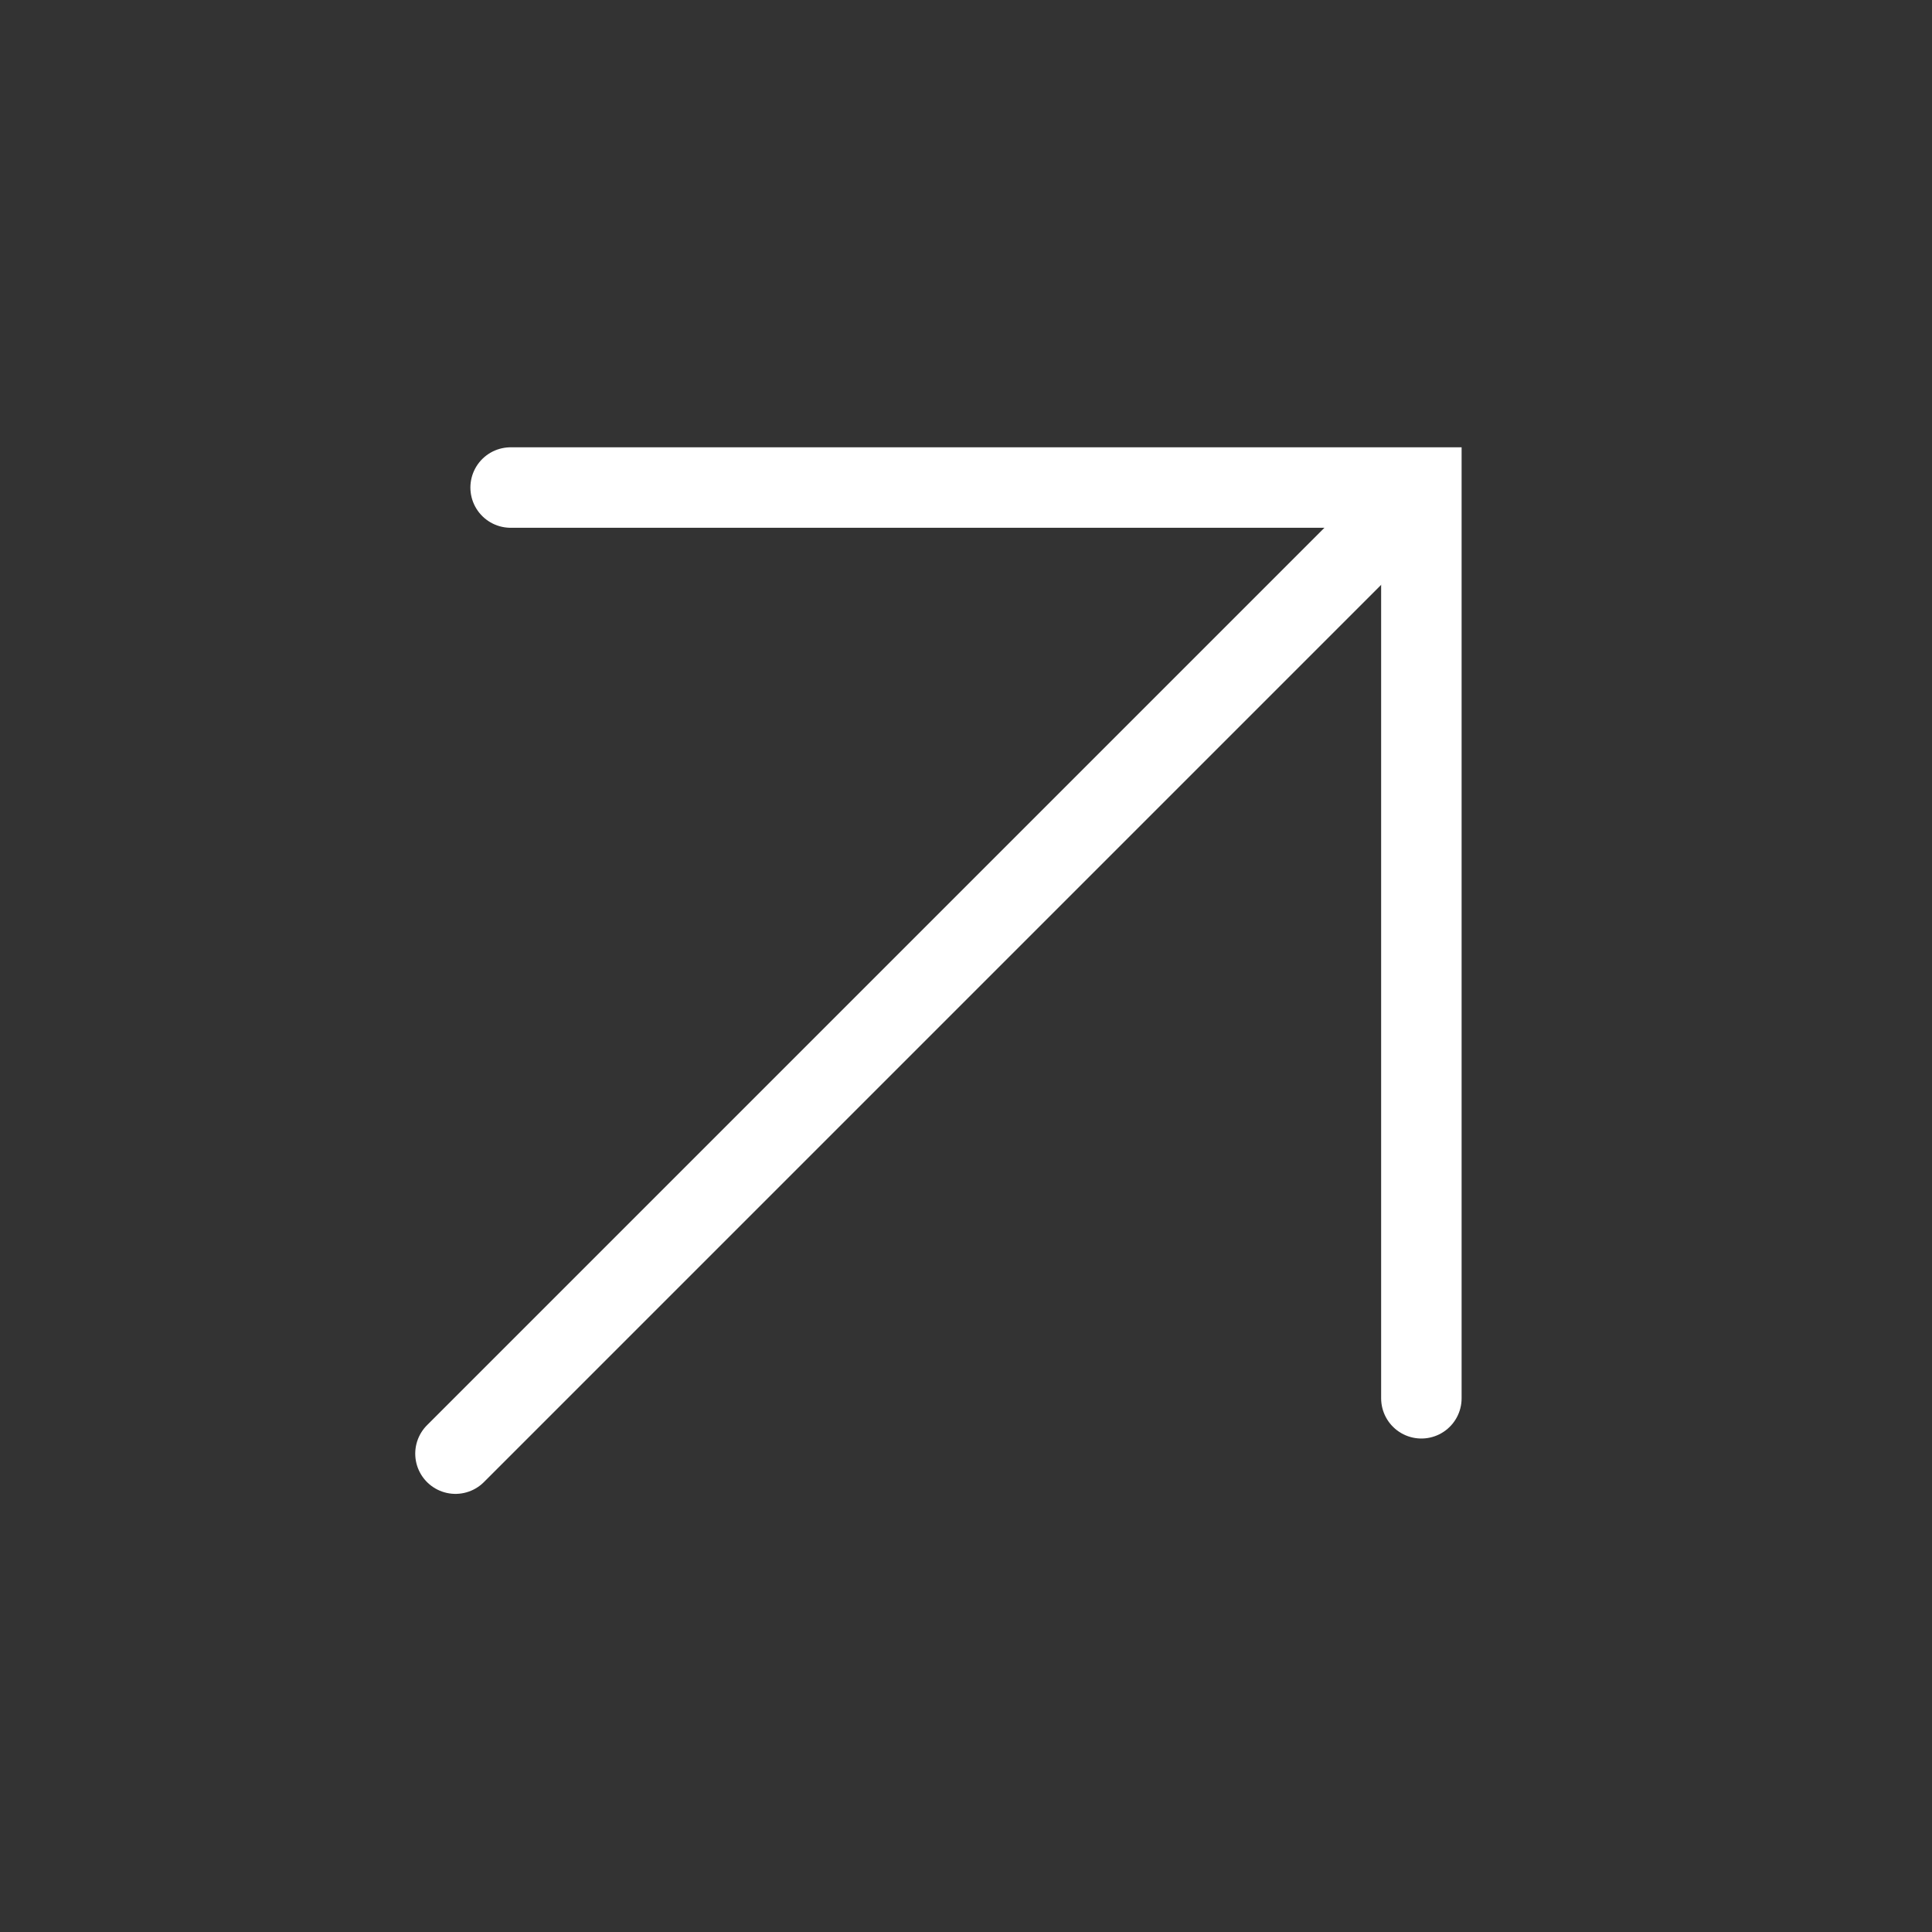
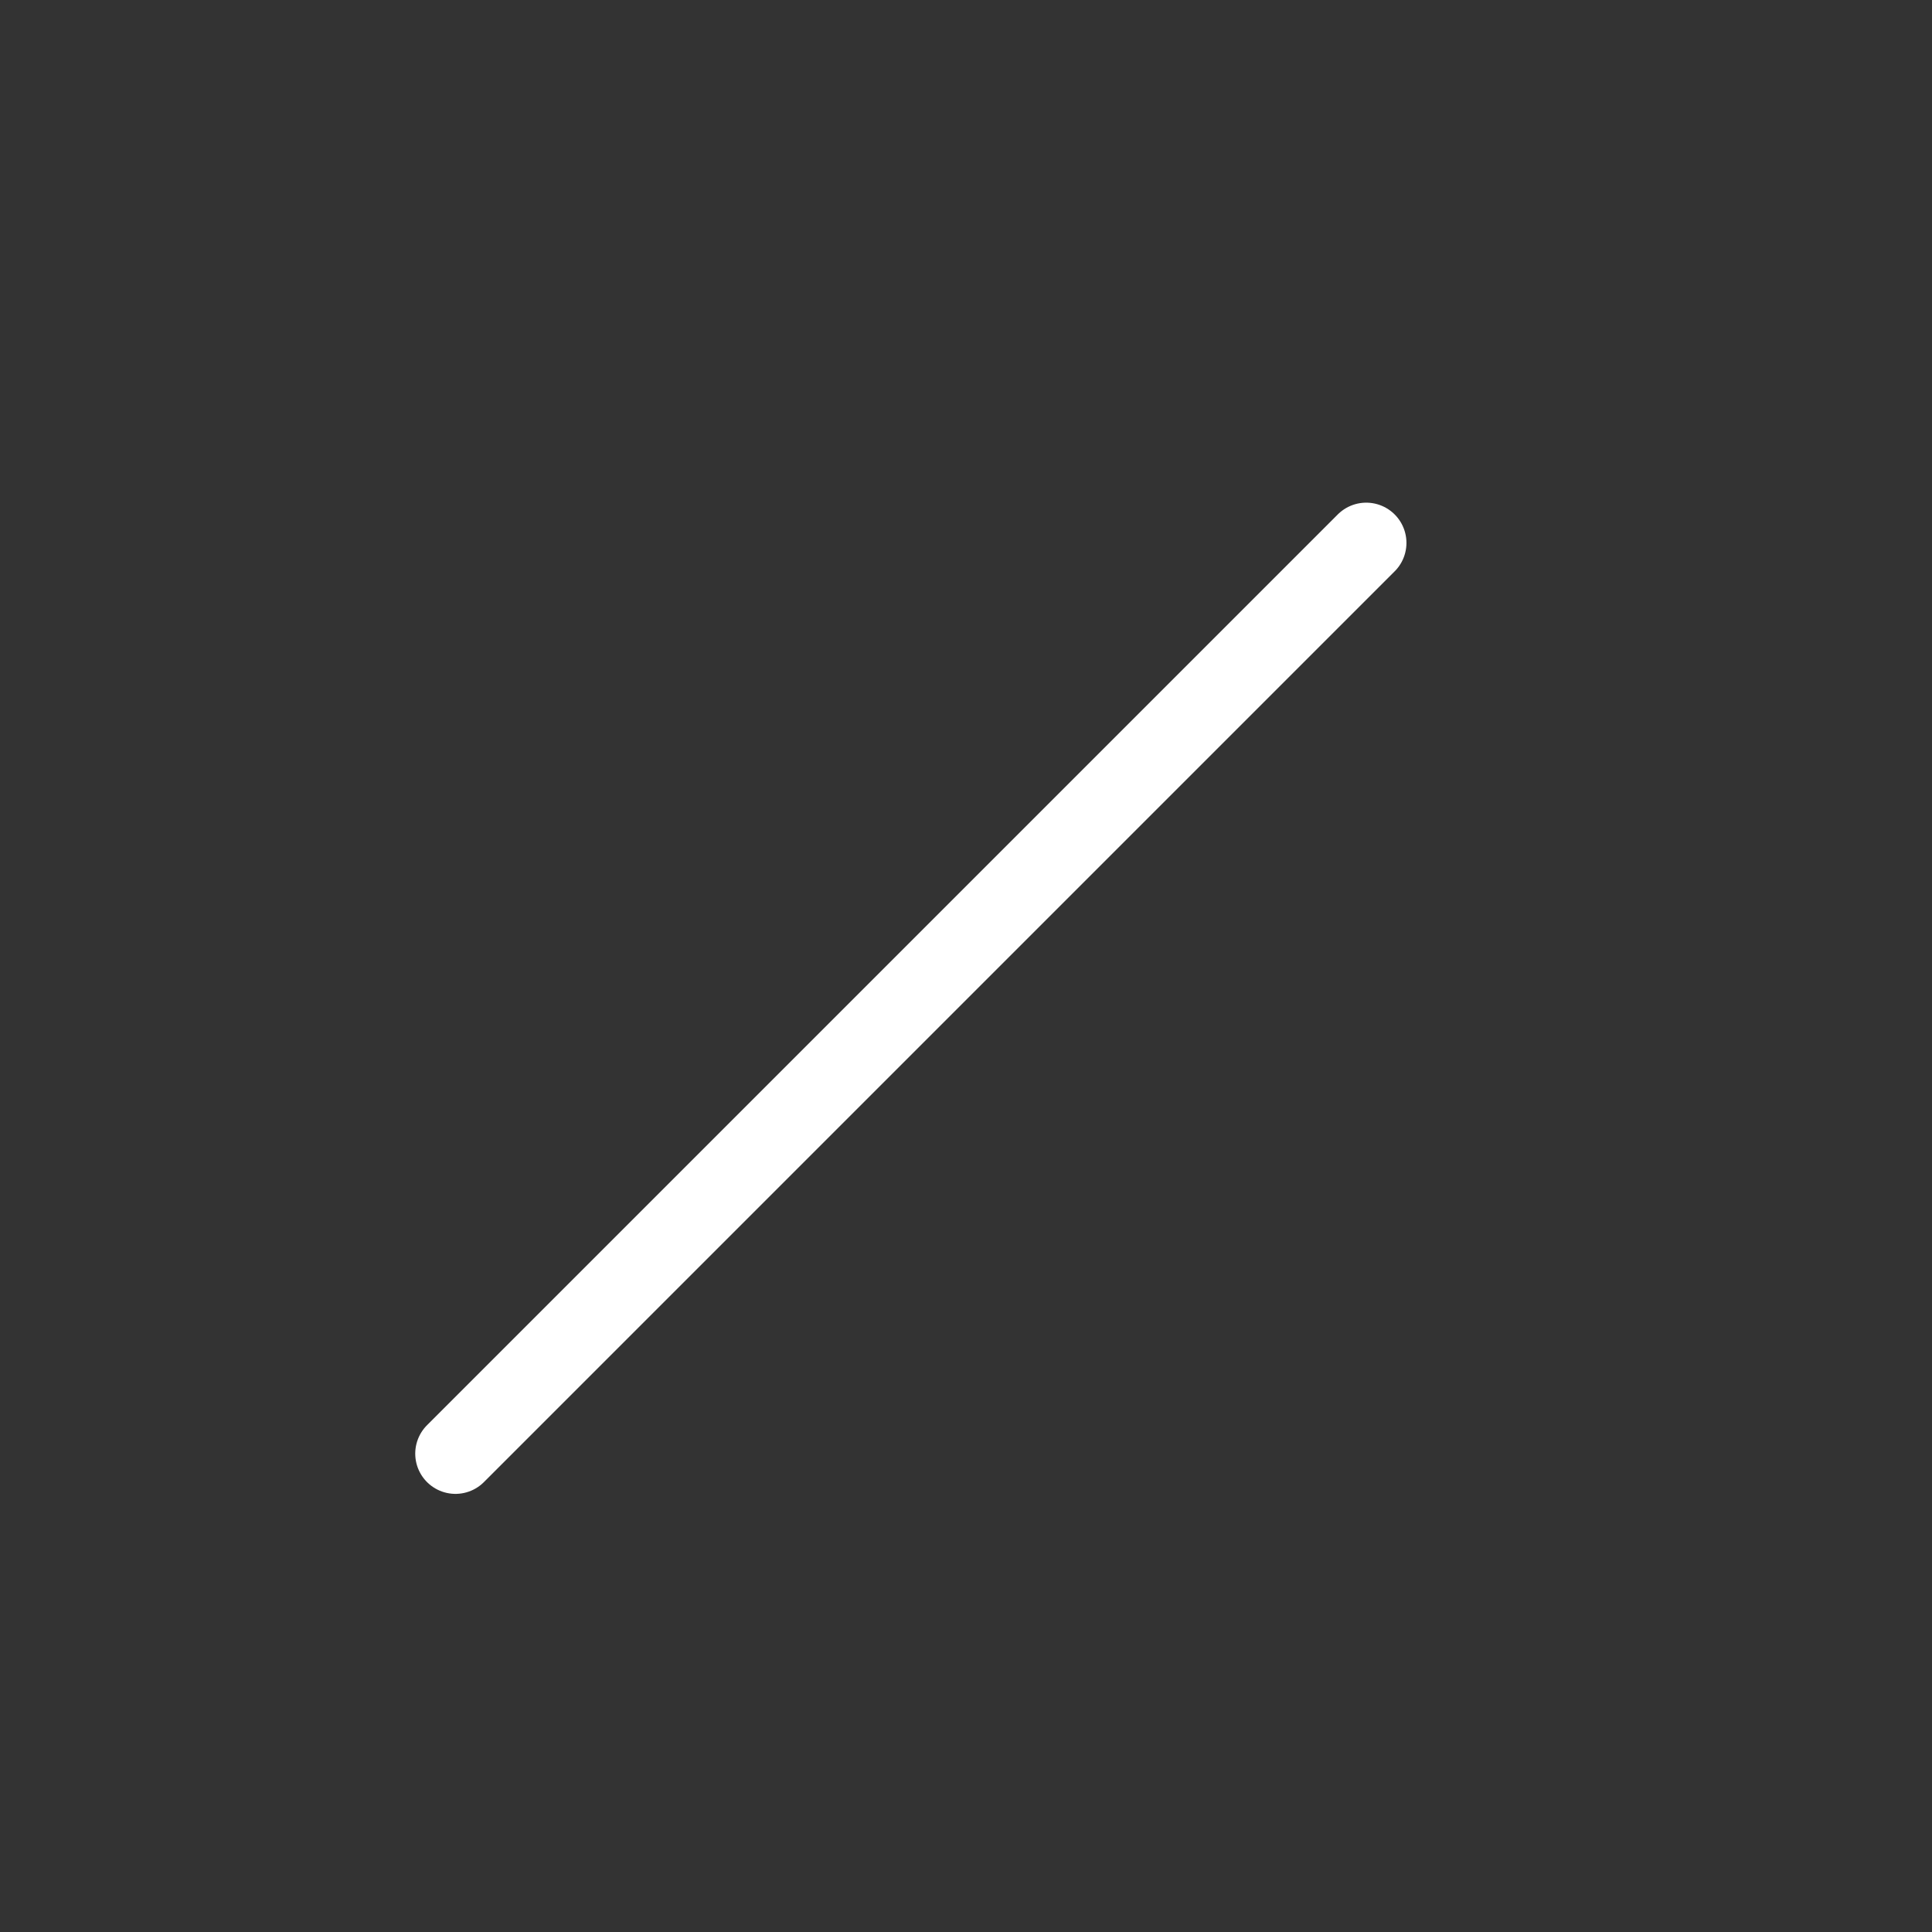
<svg xmlns="http://www.w3.org/2000/svg" width="20" height="20" viewBox="0 0 20 20" fill="none">
  <rect x="0" y="0" width="20" height="20" fill="#333333" stroke="none" />
  <path d="M4.715 15.048L14.143 5.62" stroke="white" stroke-width="0.833" stroke-linecap="round" />
-   <path d="M14.714 14.475L14.714 5.047L5.286 5.047" stroke="white" stroke-width="0.833" stroke-linecap="round" />
</svg>